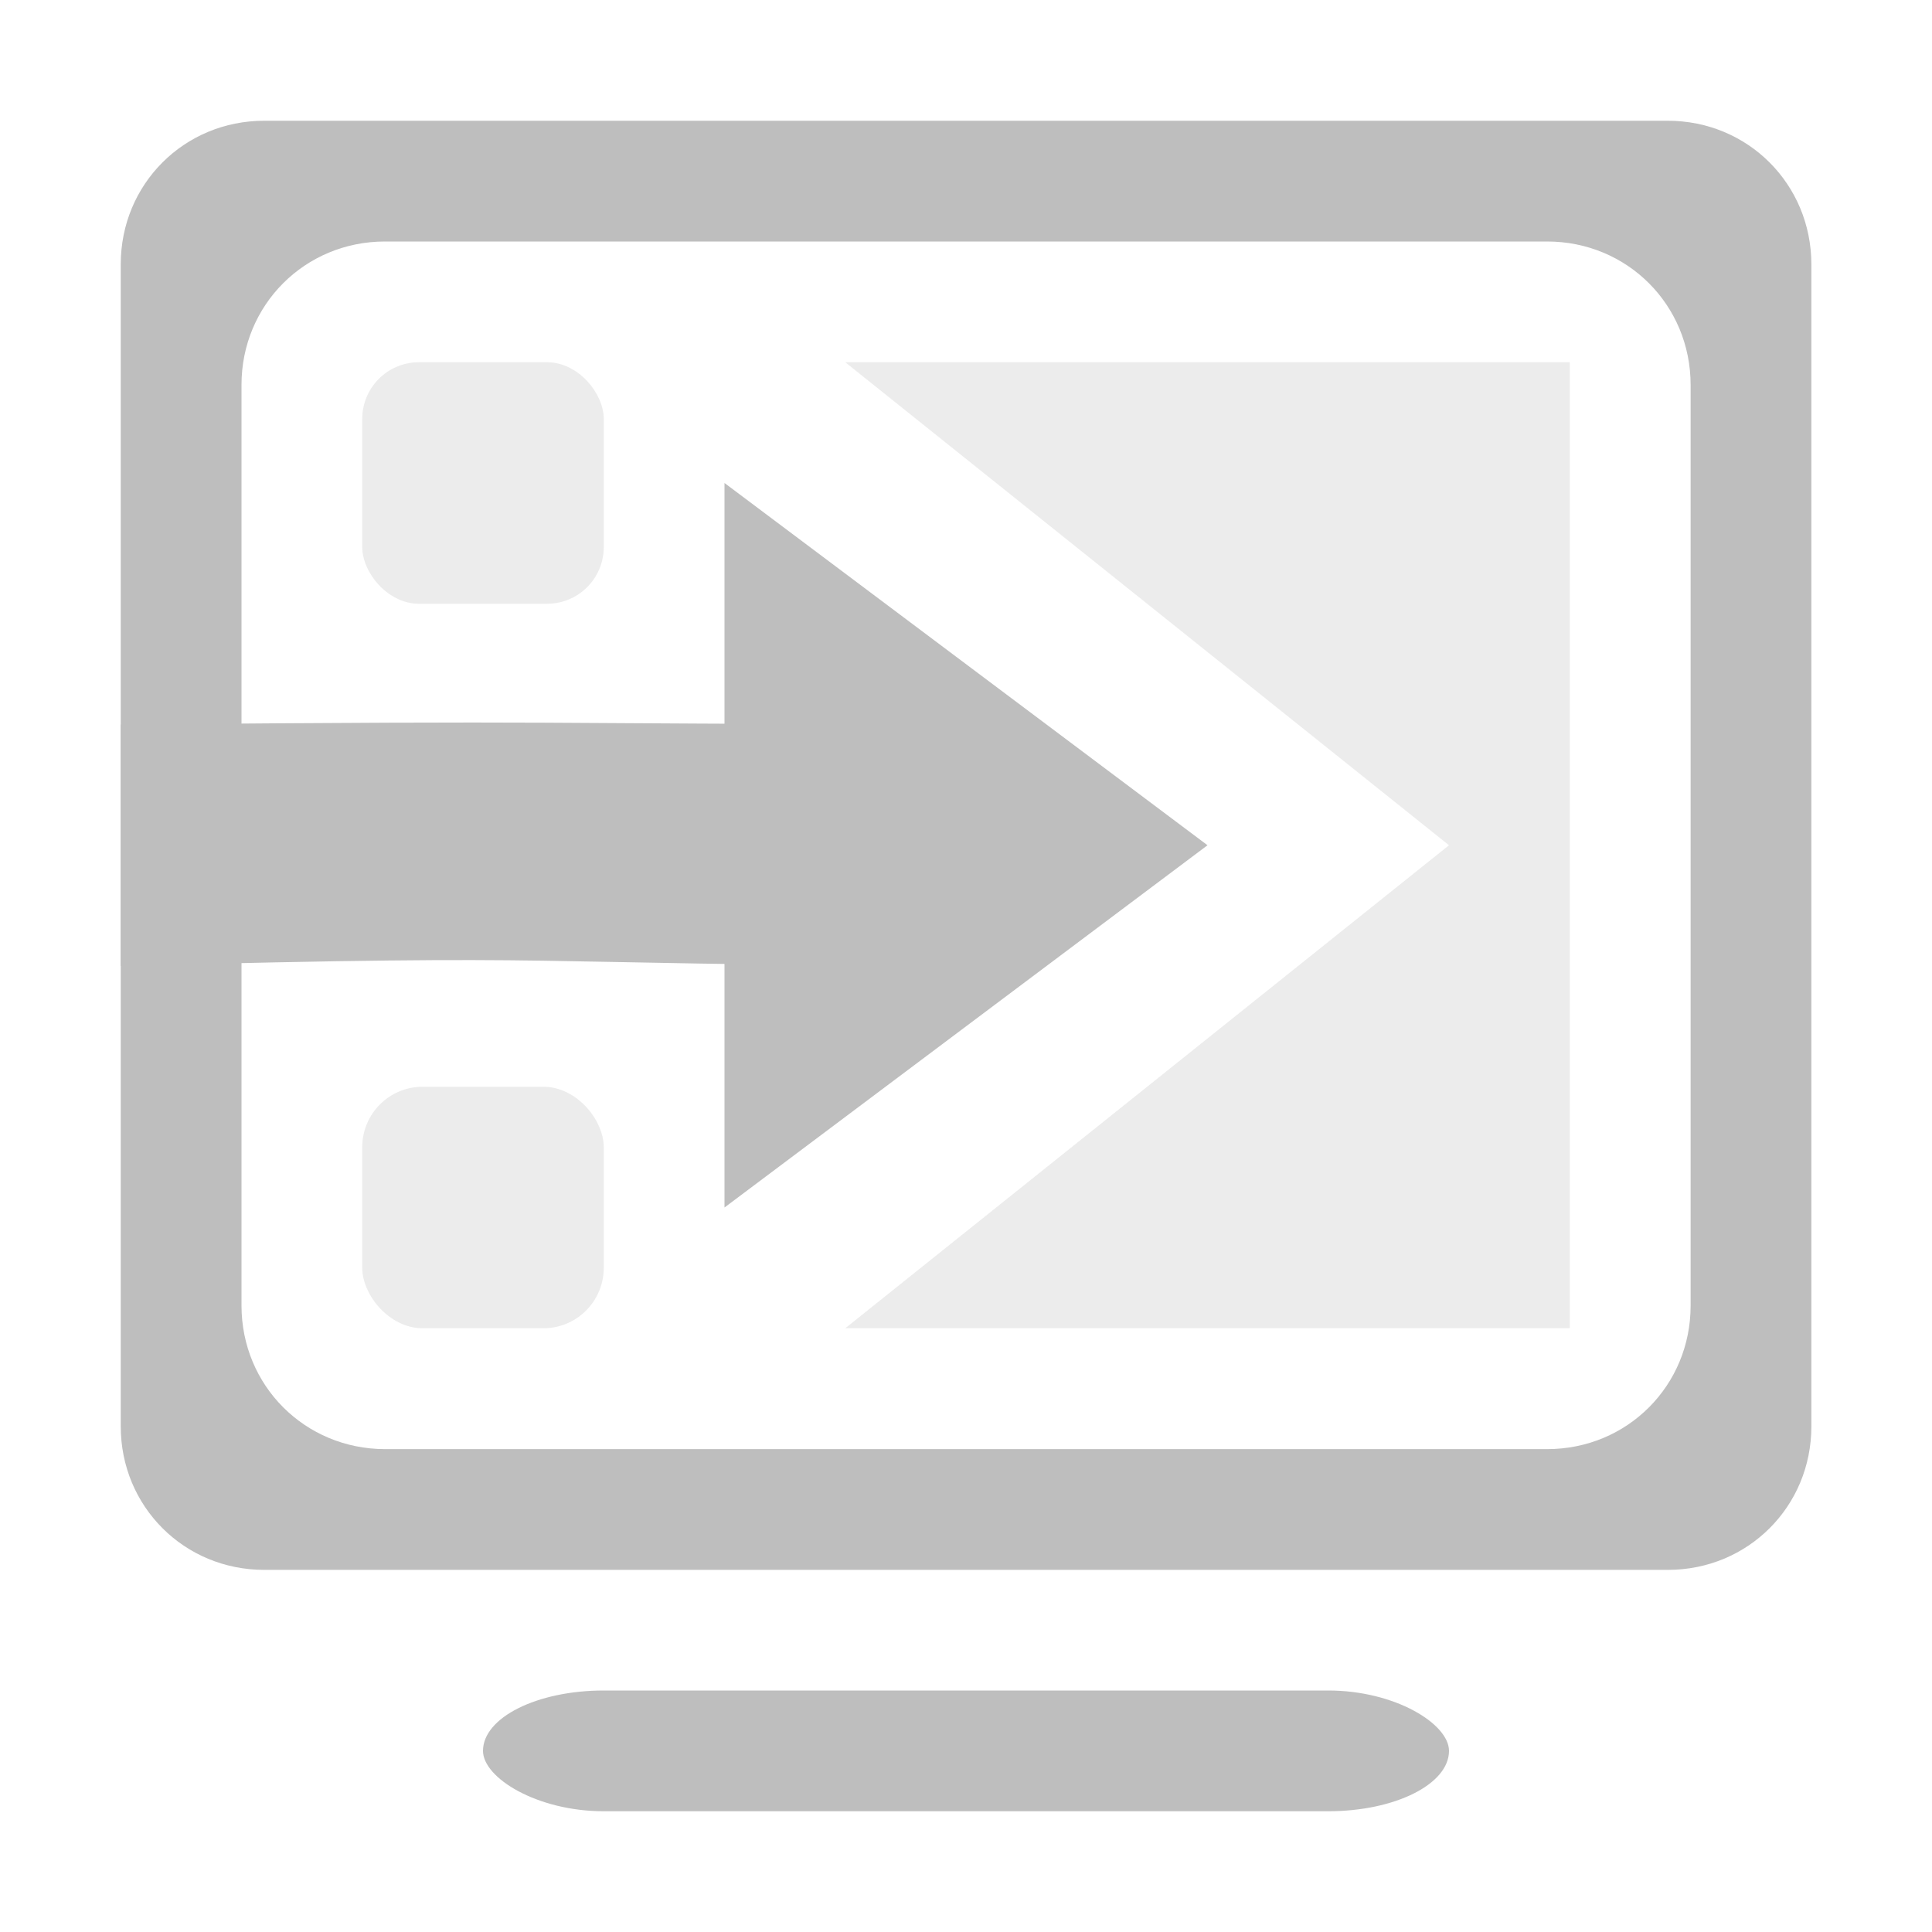
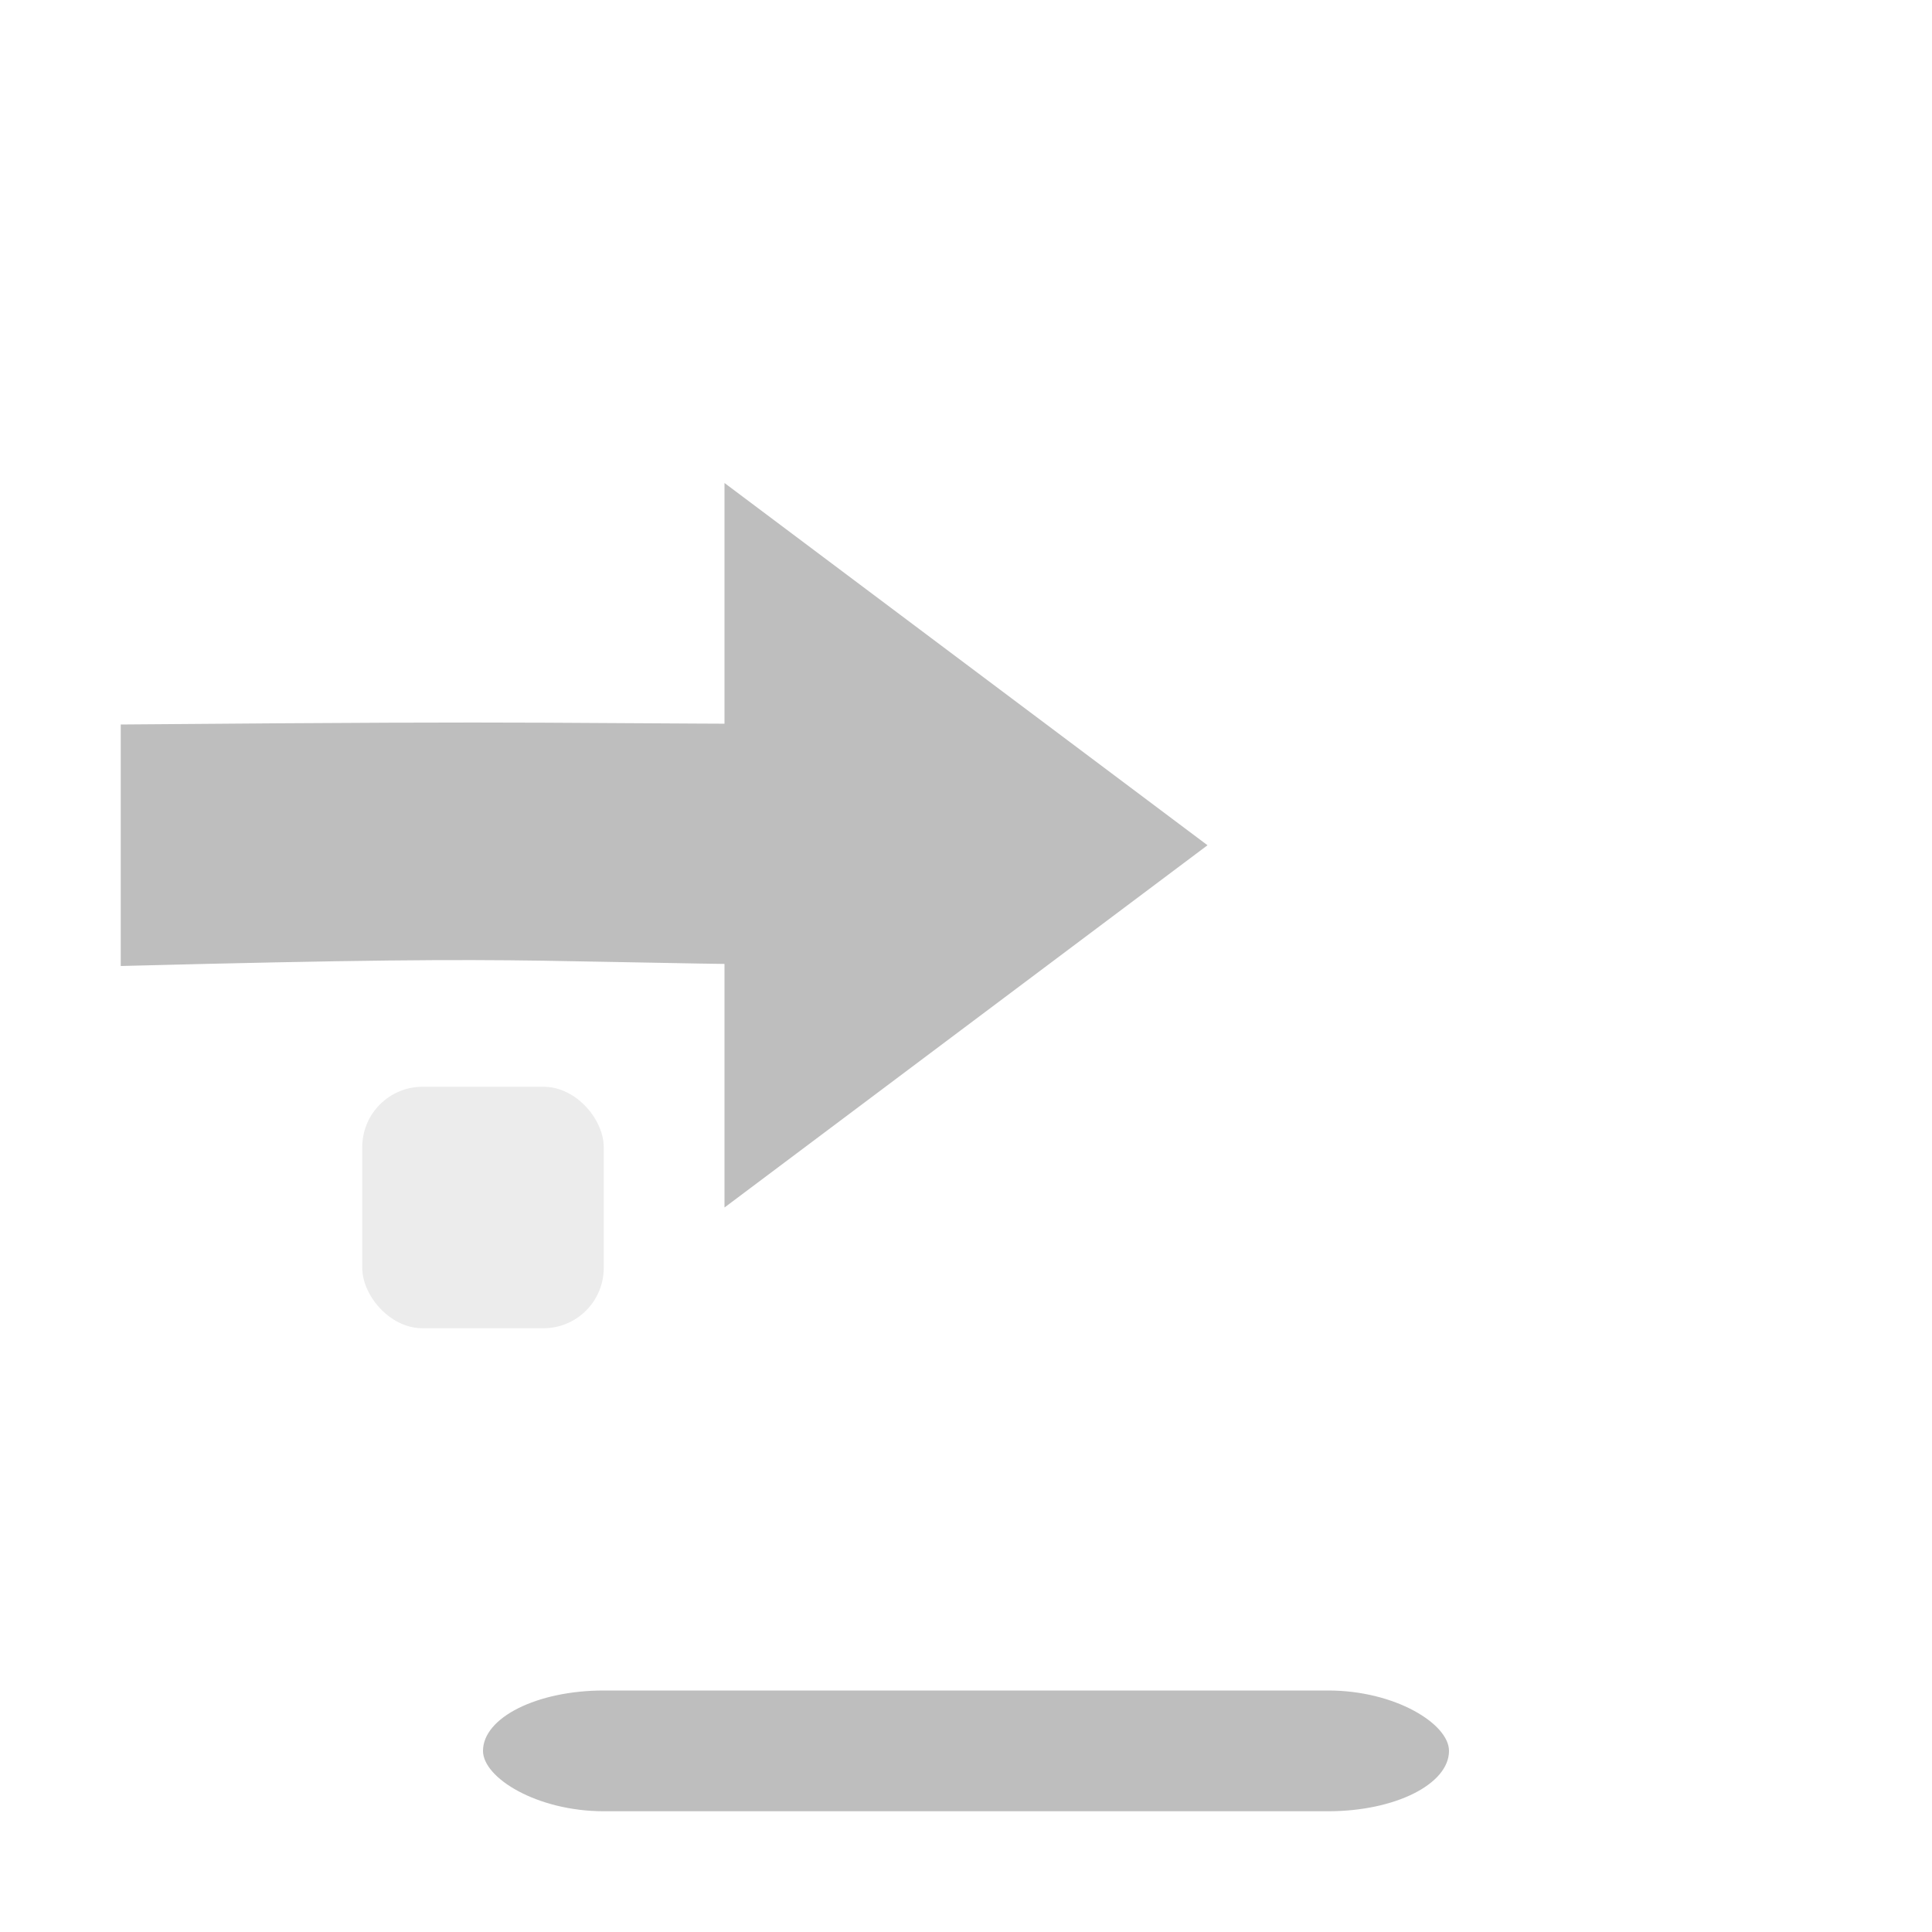
<svg xmlns="http://www.w3.org/2000/svg" xmlns:ns1="http://www.inkscape.org/namespaces/inkscape" xmlns:ns2="http://sodipodi.sourceforge.net/DTD/sodipodi-0.dtd" xmlns:ns3="http://www.openswatchbook.org/uri/2009/osb" xmlns:xlink="http://www.w3.org/1999/xlink" viewBox="0 0 16 16" id="svg7384" height="16" width="16" version="1.1" ns1:version="0.91 r13725" ns2:docname="gimp-move-to-screen.svg">
  <ns2:namedview pagecolor="#ffffff" bordercolor="#666666" borderopacity="1" objecttolerance="10" gridtolerance="10" guidetolerance="10" ns1:pageopacity="0" ns1:pageshadow="2" ns1:window-width="640" ns1:window-height="480" id="namedview1513" showgrid="false" ns1:zoom="14.75" ns1:cx="-352.82809" ns1:cy="196.83725" ns1:window-x="0" ns1:window-y="27" ns1:window-maximized="0" ns1:current-layer="svg7384" />
  <defs id="defs7386">
    <linearGradient ns3:paint="solid" id="linearGradient8074">
      <stop id="stop8072" offset="0" style="stop-color:#be00be;stop-opacity:1;" />
    </linearGradient>
    <linearGradient ns3:paint="solid" id="linearGradient7561">
      <stop id="stop7558" offset="0" style="stop-color:#a5a5a5;stop-opacity:1;" />
    </linearGradient>
    <linearGradient ns3:paint="solid" id="linearGradient7548">
      <stop id="stop7546" offset="0" style="stop-color:#ebebeb;stop-opacity:1;" />
    </linearGradient>
    <linearGradient ns3:paint="solid" id="linearGradient7542">
      <stop id="stop7538" offset="0" style="stop-color:#c9c9c9;stop-opacity:1;" />
    </linearGradient>
    <linearGradient gradientTransform="matrix(0,-735328.32,170712.69,0,2464326300,577972450)" ns3:paint="solid" id="linearGradient19282">
      <stop id="stop19284" offset="0" style="stop-color:#b4b4b4;stop-opacity:1;" />
    </linearGradient>
    <linearGradient gradientTransform="matrix(0.347,0,0,0.306,-13.352,322.039)" ns3:paint="solid" id="linearGradient19282-4">
      <stop id="stop19284-0" offset="0" style="stop-color:#bebebe;stop-opacity:1;" />
    </linearGradient>
    <linearGradient gradientTransform="translate(501.828,172.749)" gradientUnits="userSpaceOnUse" y2="226" x2="-95" y1="226" x1="-97" id="linearGradient7918" xlink:href="#linearGradient19282-4" />
    <linearGradient gradientTransform="translate(501.828,172.749)" gradientUnits="userSpaceOnUse" y2="449" x2="146" y1="449" x1="144" id="linearGradient7920" xlink:href="#linearGradient19282-4" />
    <linearGradient gradientTransform="translate(501.828,172.749)" gradientUnits="userSpaceOnUse" y2="445.992" x2="149" y1="445.992" x1="142" id="linearGradient7922" xlink:href="#linearGradient19282-4" />
    <linearGradient gradientTransform="translate(501.828,172.749)" gradientUnits="userSpaceOnUse" y2="446" x2="151" y1="446" x1="147" id="linearGradient7924" xlink:href="#linearGradient19282-4" />
    <linearGradient gradientTransform="translate(501.828,172.749)" gradientUnits="userSpaceOnUse" y2="446" x2="154" y1="446" x1="148" id="linearGradient7926" xlink:href="#linearGradient19282-4" />
    <linearGradient gradientTransform="translate(501.828,172.749)" gradientUnits="userSpaceOnUse" y2="229" x2="-85" y1="229" x1="-99" id="linearGradient7928" xlink:href="#linearGradient19282-4" />
    <linearGradient gradientTransform="translate(501.828,172.749)" gradientUnits="userSpaceOnUse" y2="453.5" x2="153" y1="453.5" x1="145" id="linearGradient7930" xlink:href="#linearGradient19282-4" />
  </defs>
  <g transform="translate(-44.017,-5.717)" style="display:inline" id="stock">
    <g id="gimp-move-to-screen" style="display:inline" transform="translate(-96.983,-433.283)">
      <path id="path11885" d="m 149,447 0,-2 c -3.99,-0.007 -3.01,-0.033 -7,0 l 0,2 c 3.988,-0.103 3.01,-0.014 7,0 z" style="fill:url(#linearGradient7922);fill-opacity:1;stroke:none" ns1:connector-curvature="0" />
      <path style="fill:url(#linearGradient7924);fill-opacity:1;stroke:none" d="m 151,446 -4,-3 0,6 z" id="path11889" ns1:connector-curvature="0" />
-       <path style="opacity:0.3;fill:url(#linearGradient7926);fill-opacity:1;stroke:none" d="m 148,442 5,4 -5,4 6,0 0,-8 z" id="rect11909" ns1:connector-curvature="0" />
-       <rect style="opacity:0.3;fill:url(#linearGradient7918);fill-opacity:1;stroke:none" id="rect11917" width="2" height="2" x="-97" y="225" transform="translate(241,217)" rx="0.469" ry="0.469" />
      <rect ry="0.5" rx="0.5" y="448" x="144" height="2" width="2" id="rect11919" style="opacity:0.3;fill:url(#linearGradient7920);fill-opacity:1;stroke:none" />
-       <path style="fill:url(#linearGradient7928);fill-opacity:1;stroke:none" d="M -97.812,223 C -98.475,223 -99,223.525 -99,224.188 l 0,9.625 c 0,0.663 0.525,1.188 1.188,1.188 l 11.625,0 c 0.663,0 1.188,-0.525 1.188,-1.188 l 0,-9.625 C -85,223.525 -85.525,223 -86.188,223 Z m 1,1 9.625,0 c 0.663,0 1.188,0.525 1.188,1.188 l 0,7.625 c 0,0.663 -0.525,1.188 -1.188,1.188 l -9.625,0 C -97.475,234 -98,233.475 -98,232.812 l 0,-7.625 C -98,224.525 -97.475,224 -96.812,224 Z" id="rect11926" transform="translate(241,217)" ns1:connector-curvature="0" />
      <rect style="fill:url(#linearGradient7930);fill-opacity:1;stroke:none" id="rect11931" width="8" height="1" x="145" y="453" rx="1" ry="0.5" />
    </g>
  </g>
</svg>